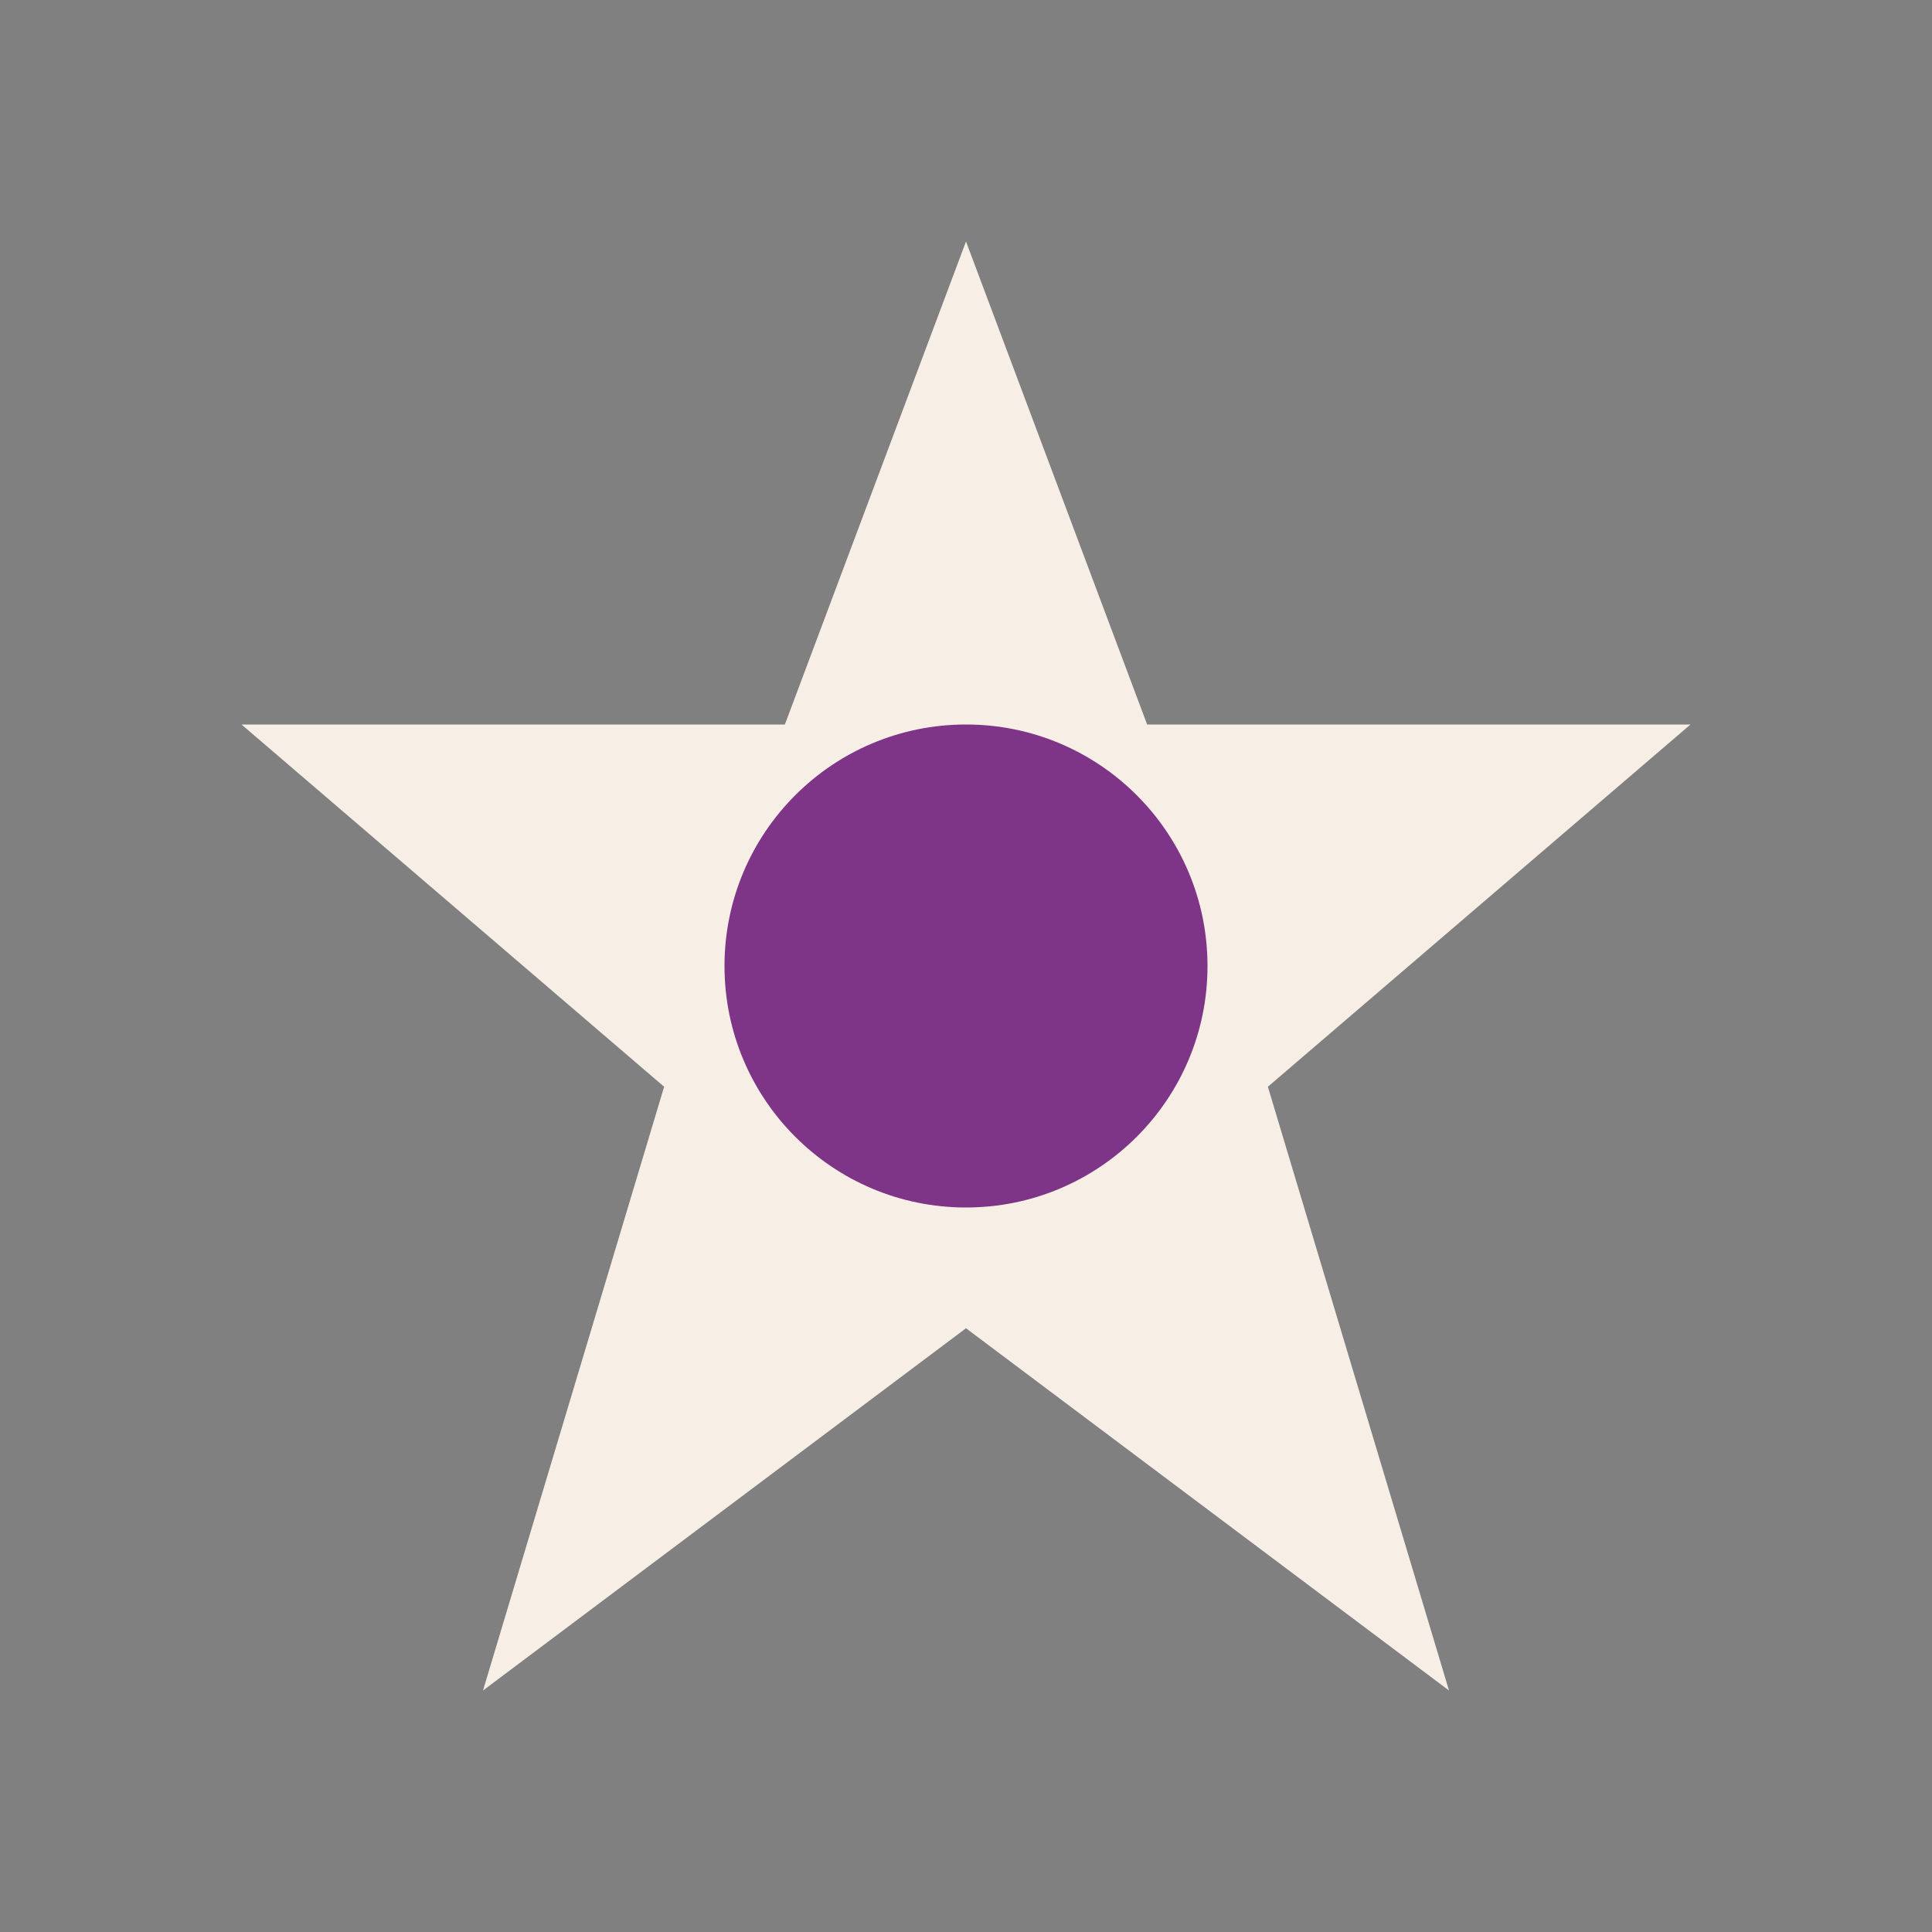
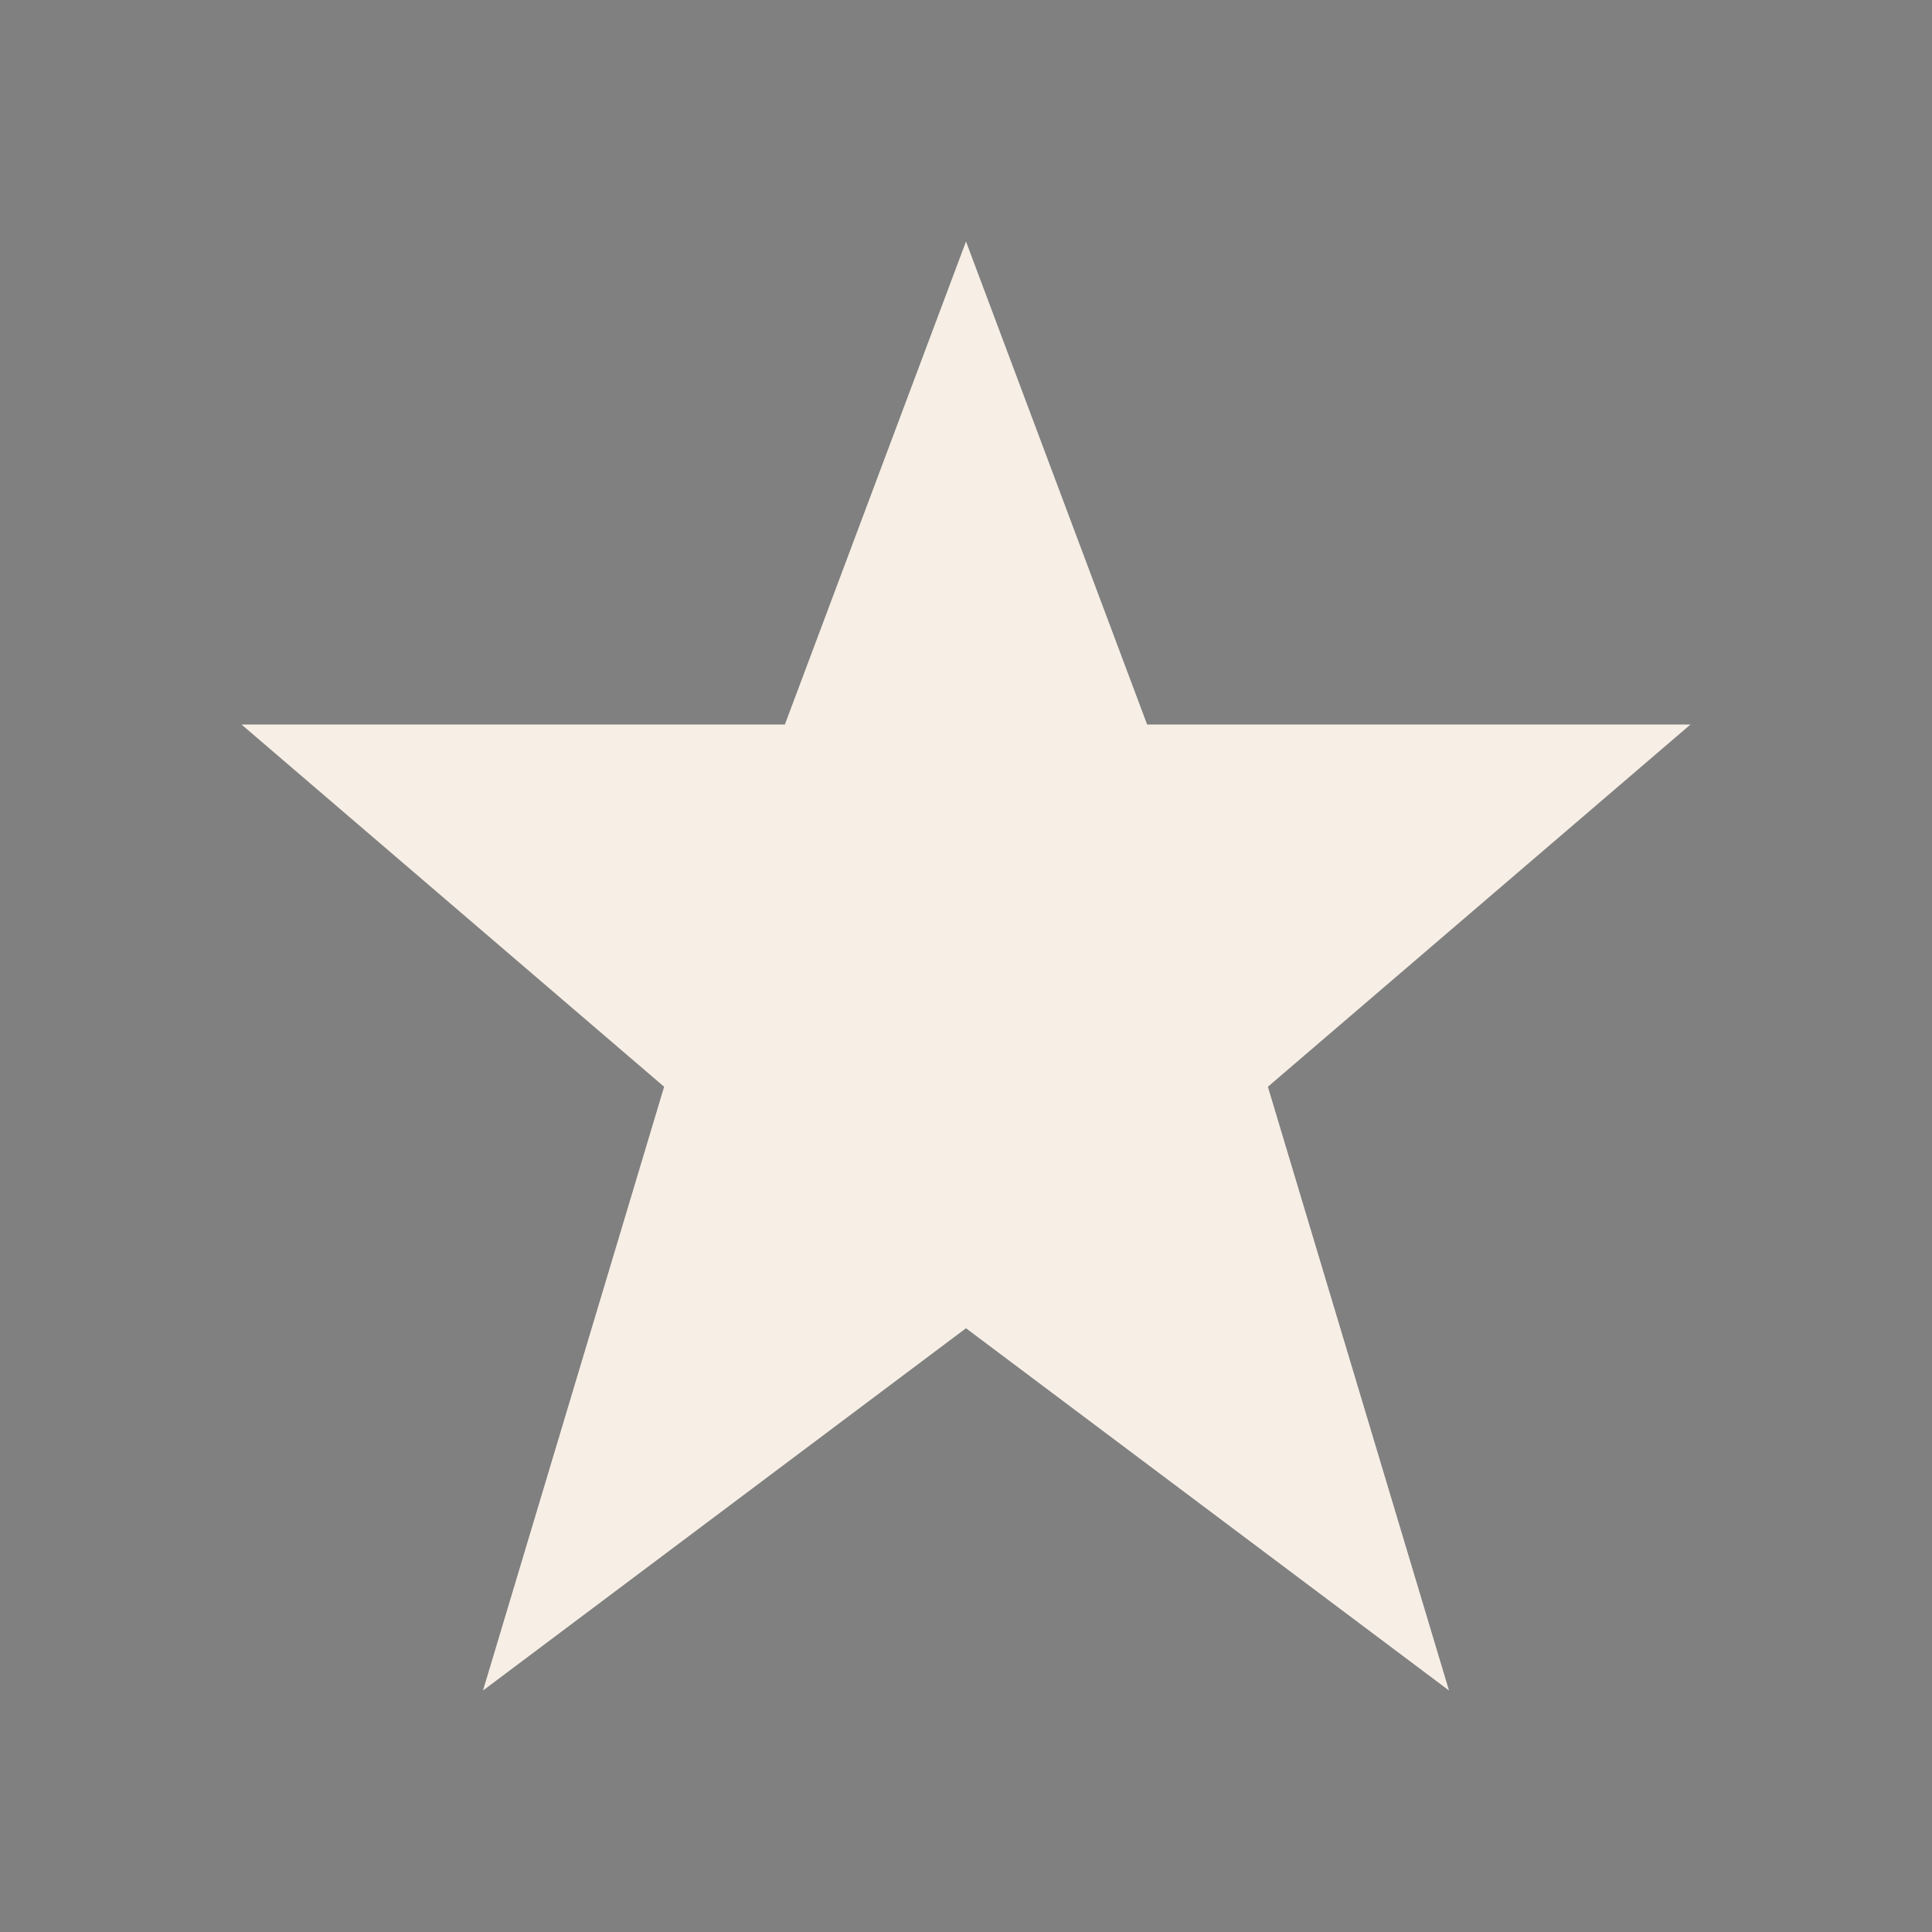
<svg xmlns="http://www.w3.org/2000/svg" width="32" height="32" viewBox="0 0 32 32">
  <rect x="0" y="0" width="32" height="32" fill="#808080" stroke="none" />
  <path d="M16 4l3 8h9l-7 6 3 10-8-6-8 6 3-10-7-6h9z" fill="#F7EFE6" />
-   <circle cx="16" cy="16" r="4" fill="#7E3587" />
</svg>